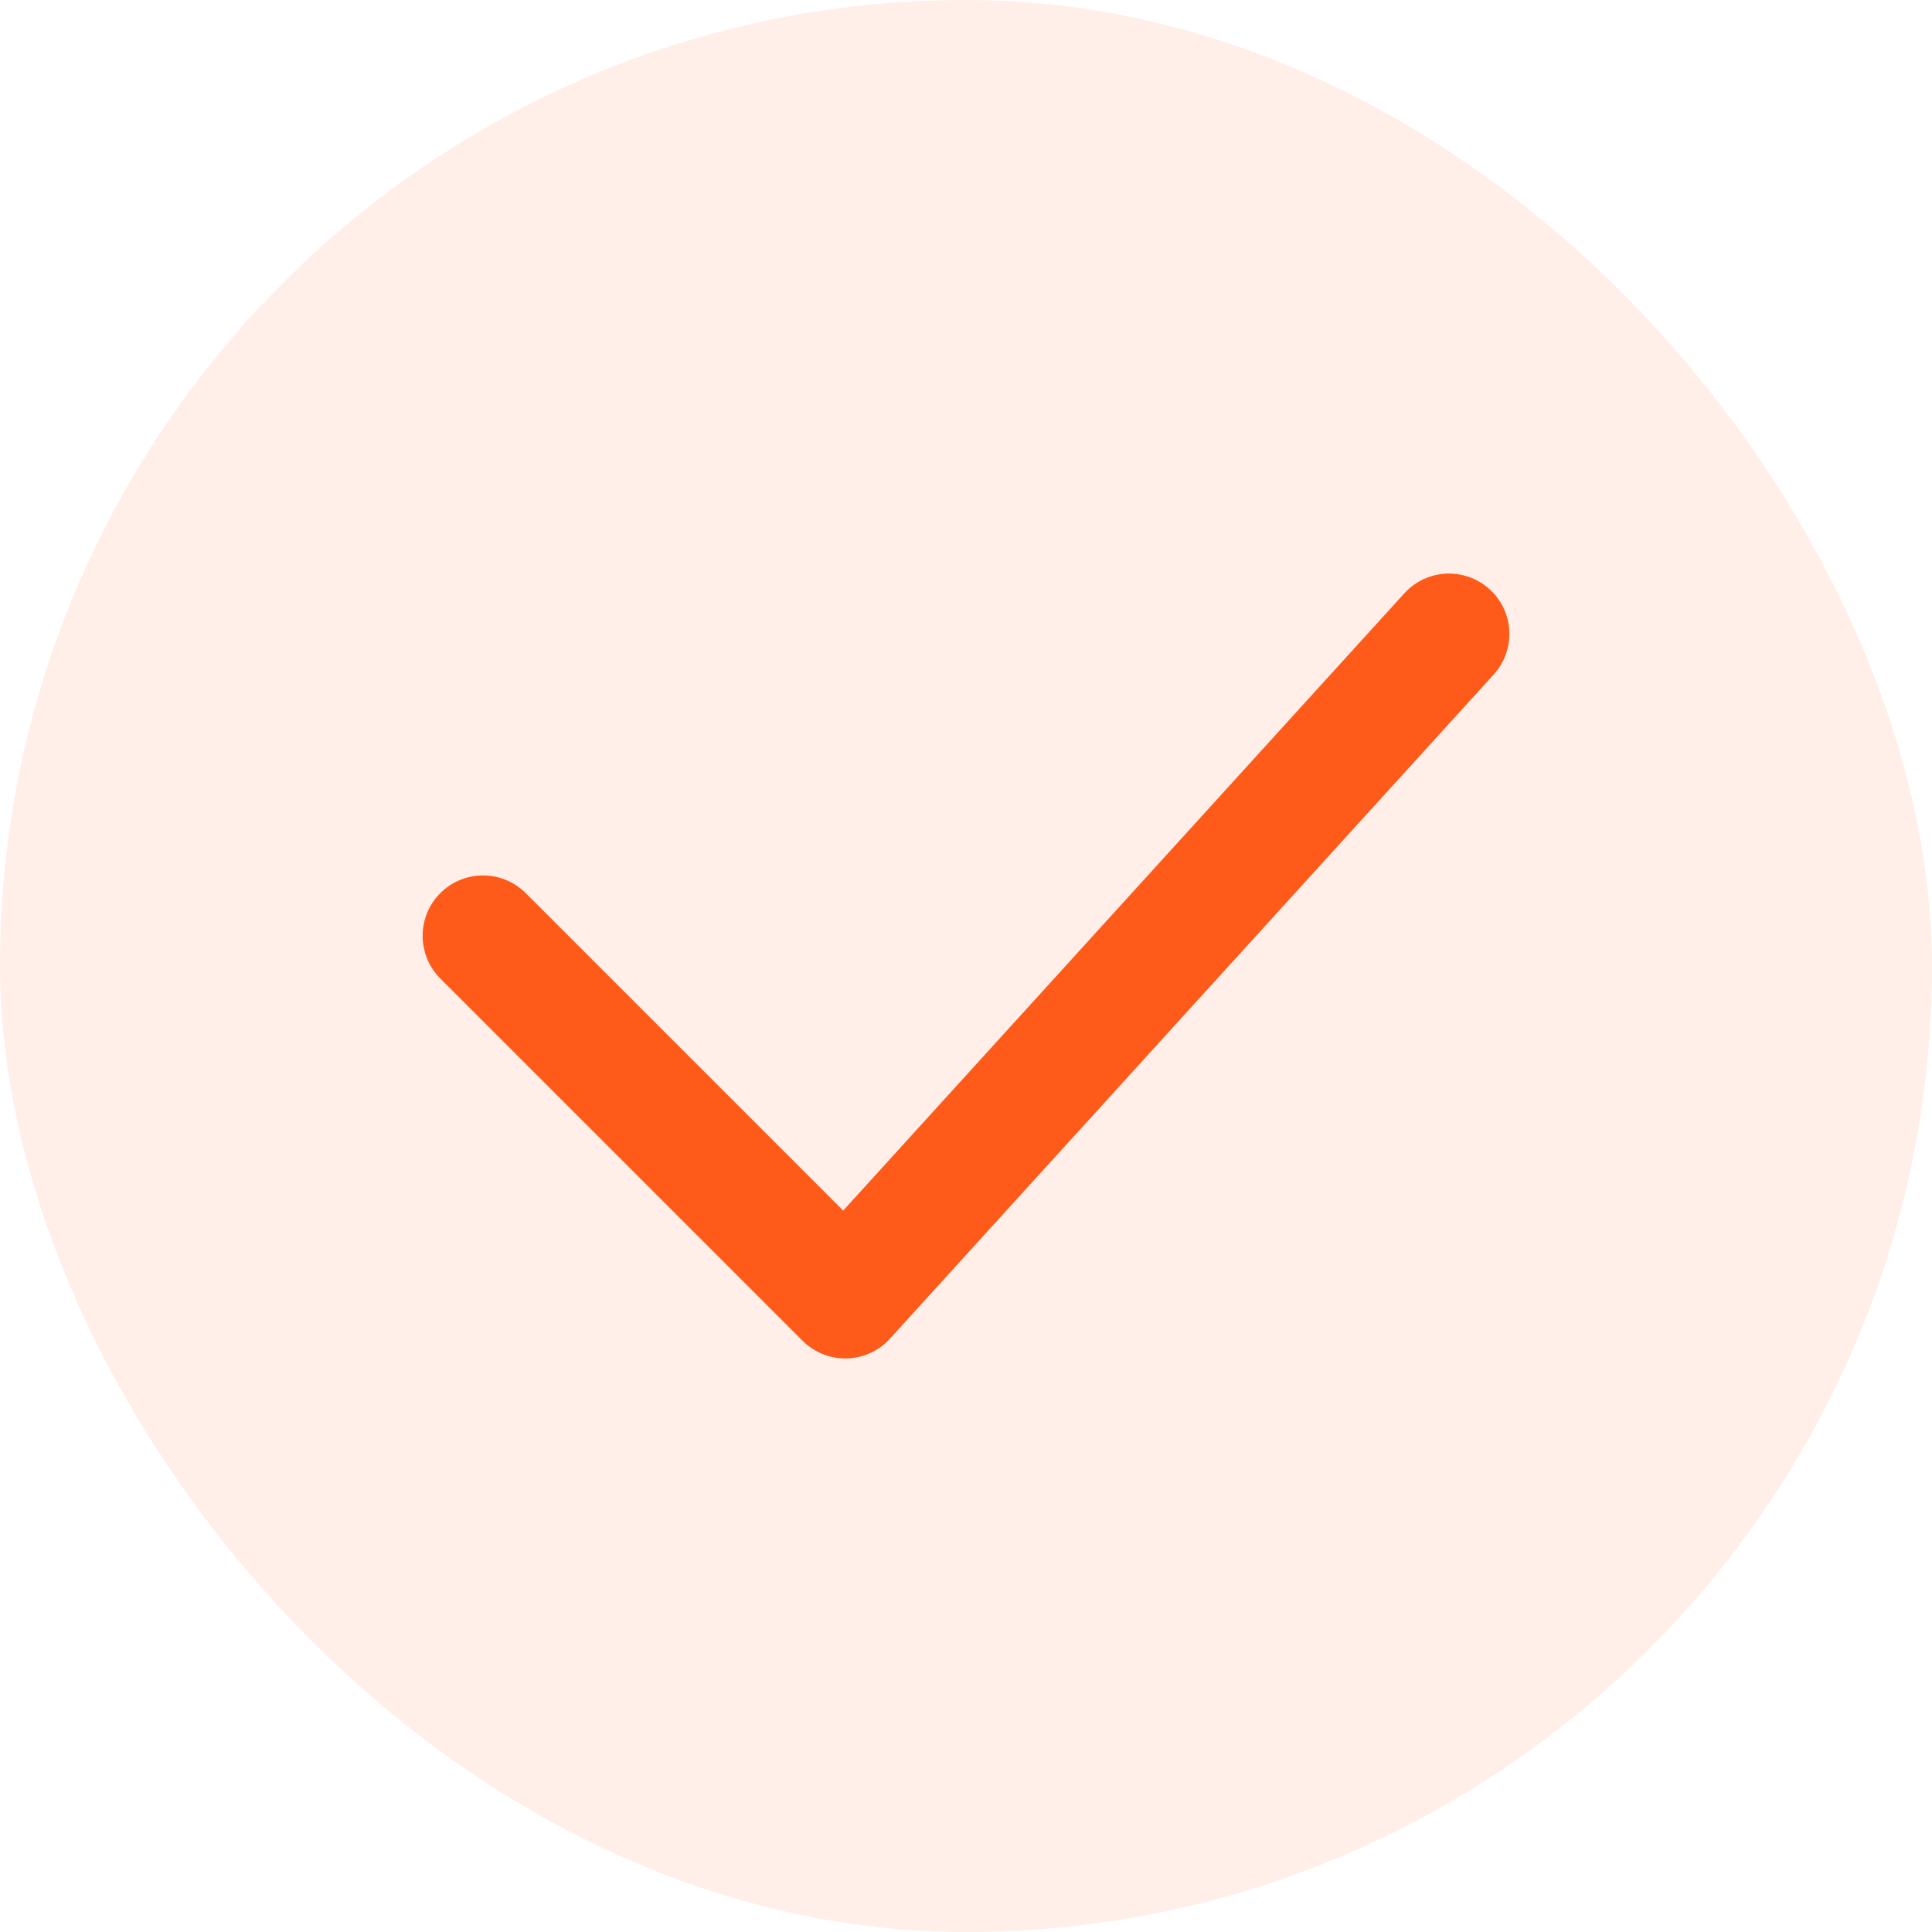
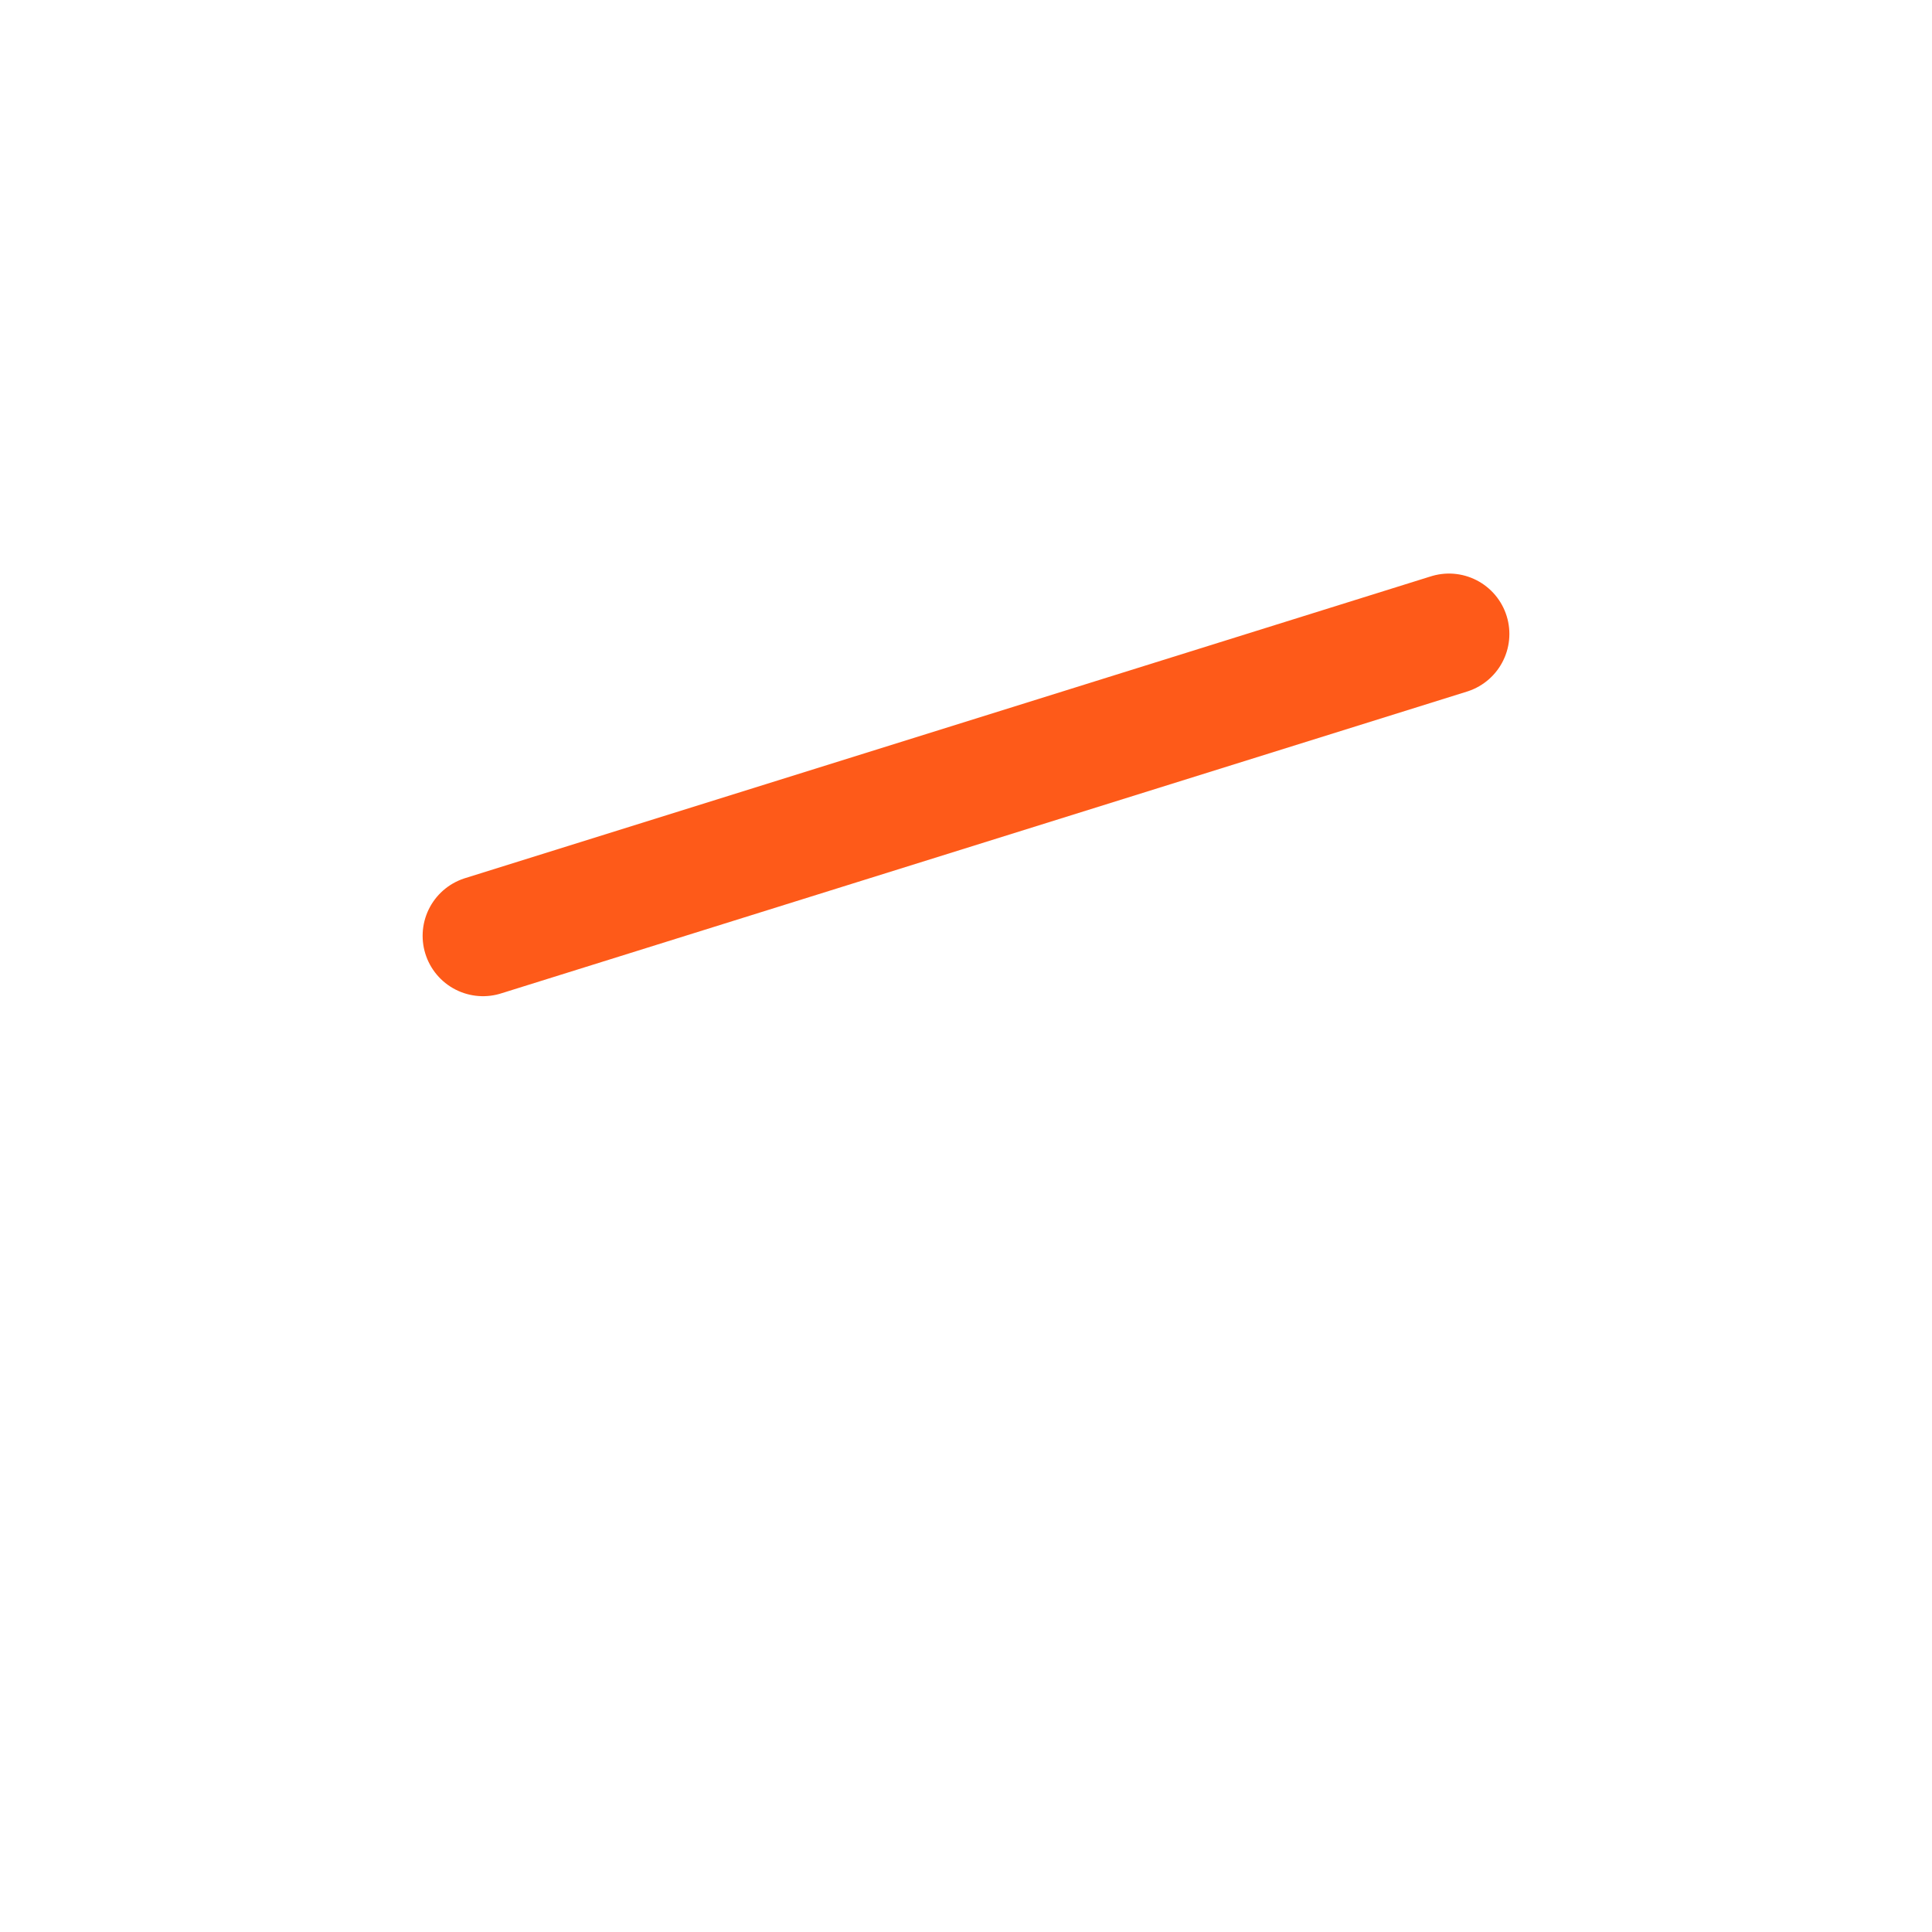
<svg xmlns="http://www.w3.org/2000/svg" width="16" height="16" viewBox="0 0 16 16" fill="none">
-   <rect width="16" height="16" rx="8" fill="#FE5A19" fill-opacity="0.1" />
-   <path d="M4 7.75L7 10.75L12 5.25" stroke="#FE5A19" stroke-linecap="round" stroke-linejoin="round" />
+   <path d="M4 7.75L12 5.25" stroke="#FE5A19" stroke-linecap="round" stroke-linejoin="round" />
</svg>